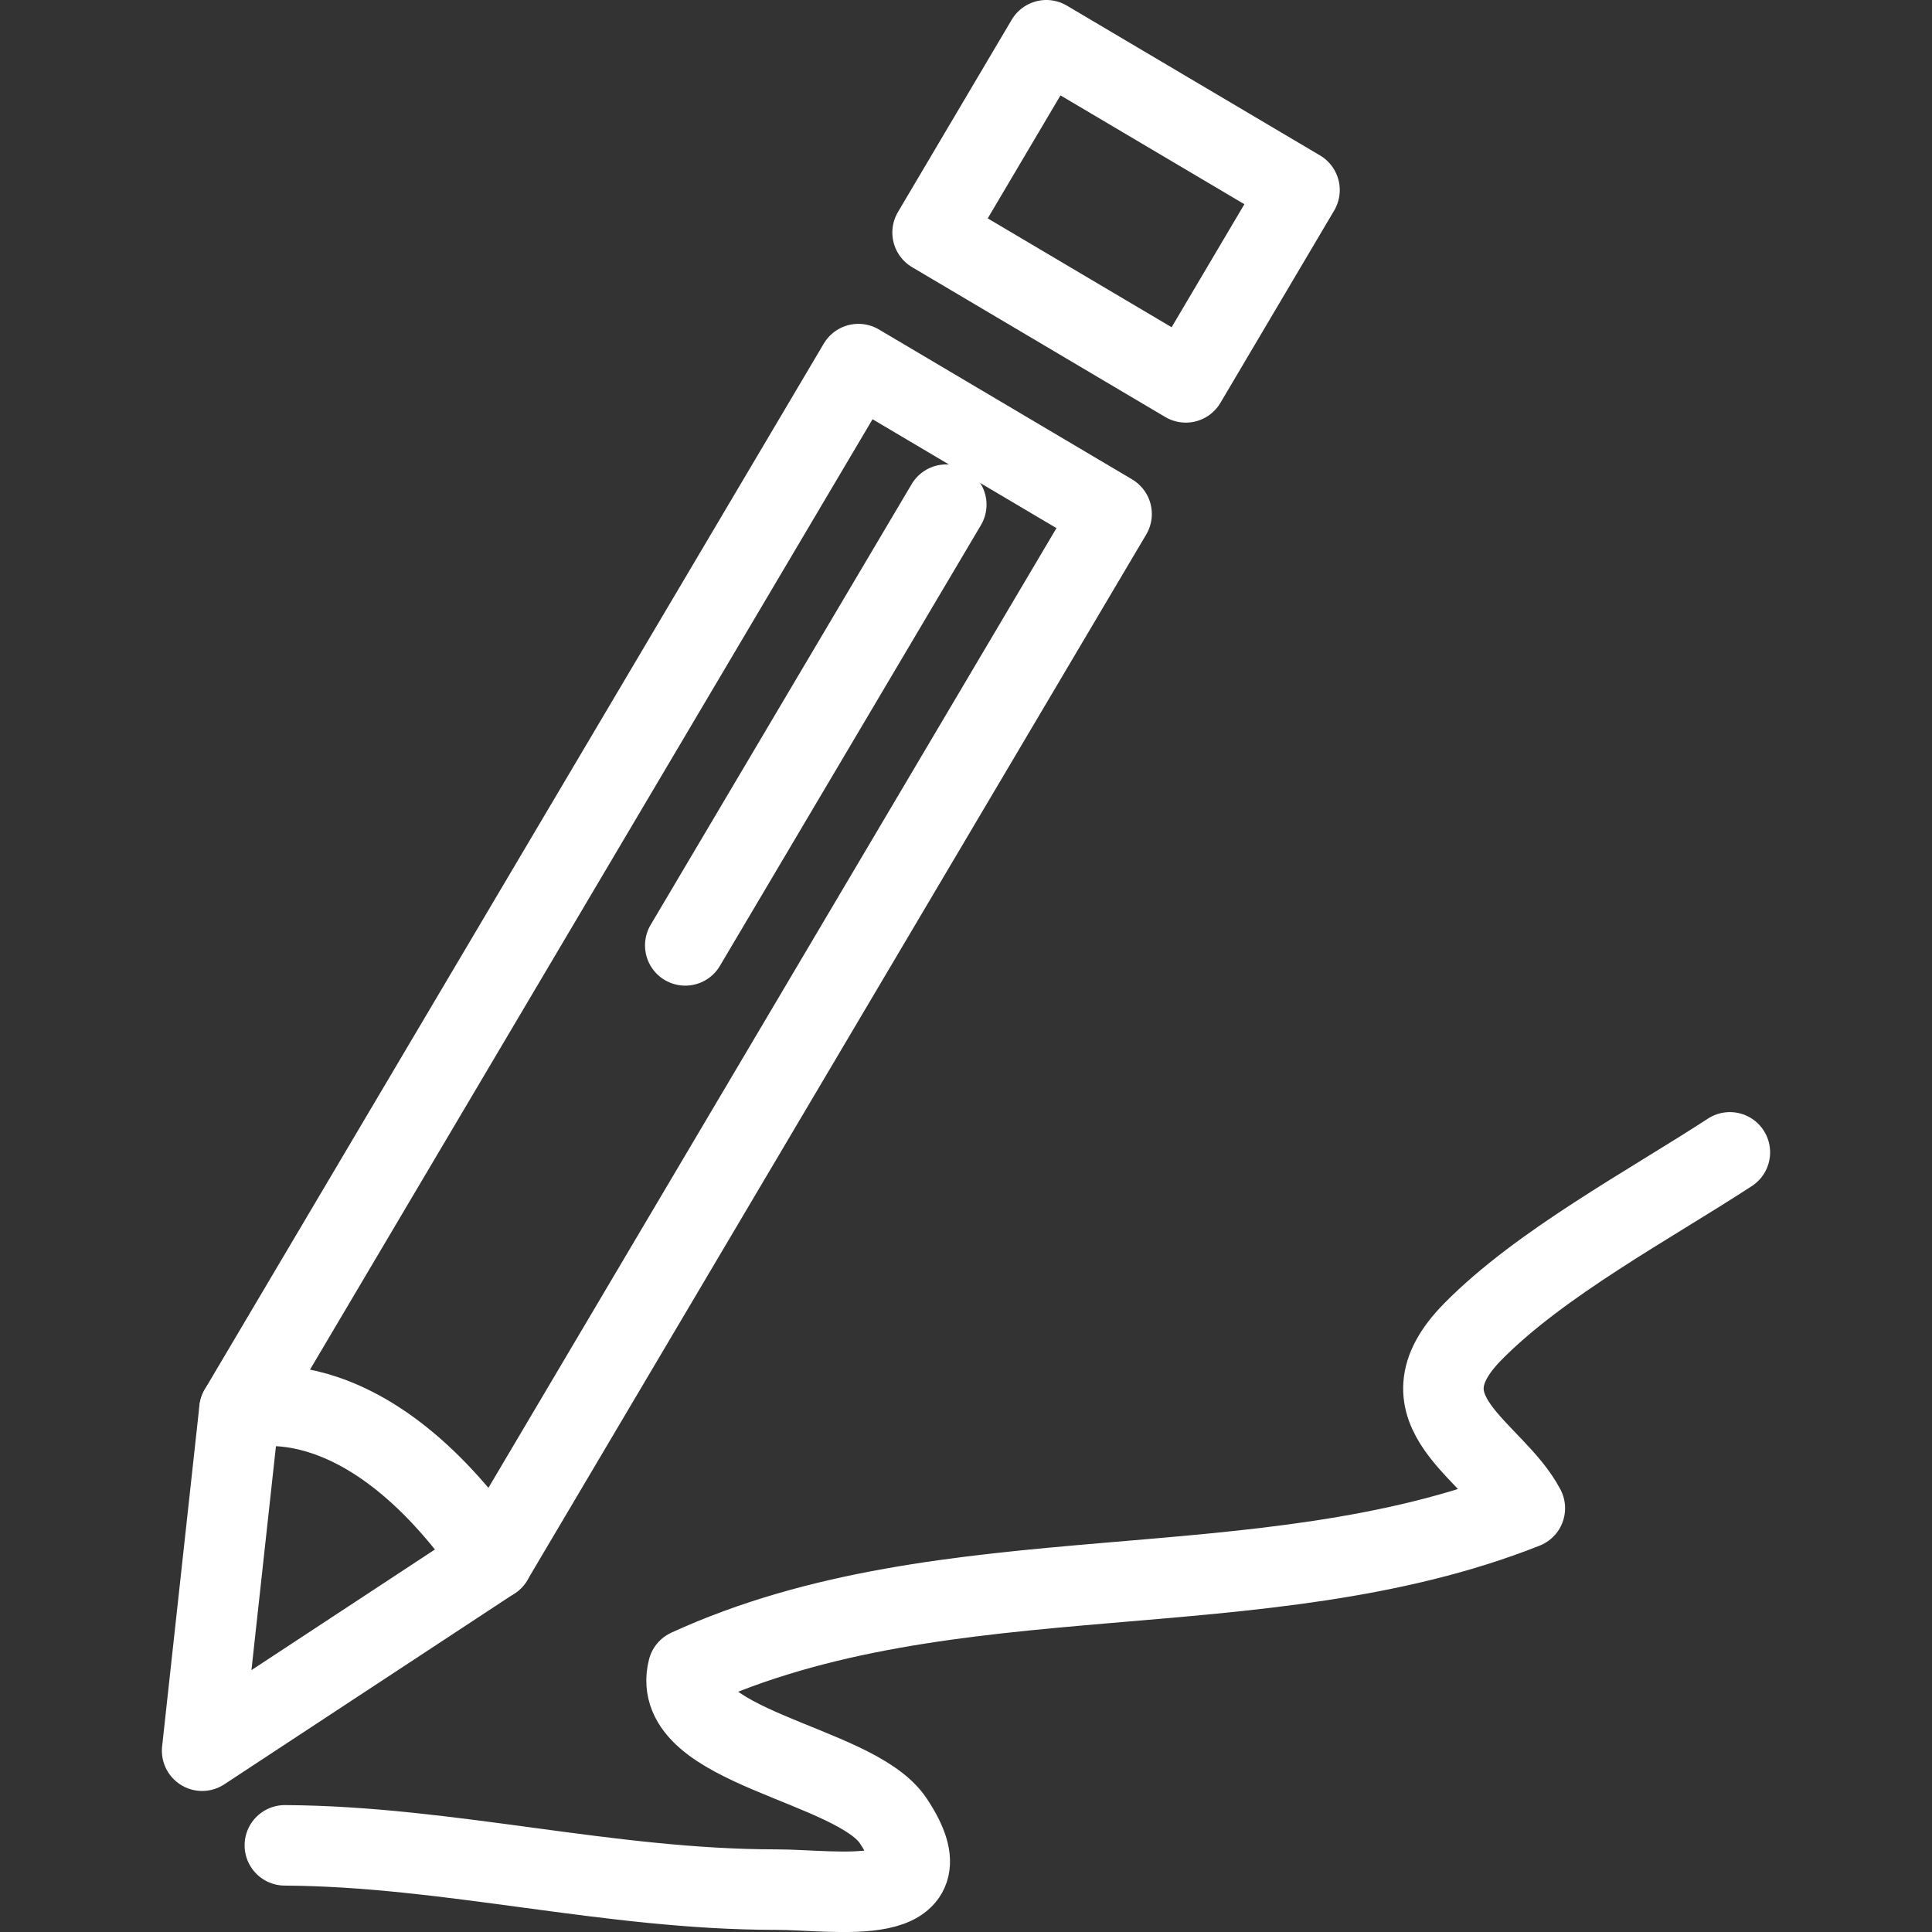
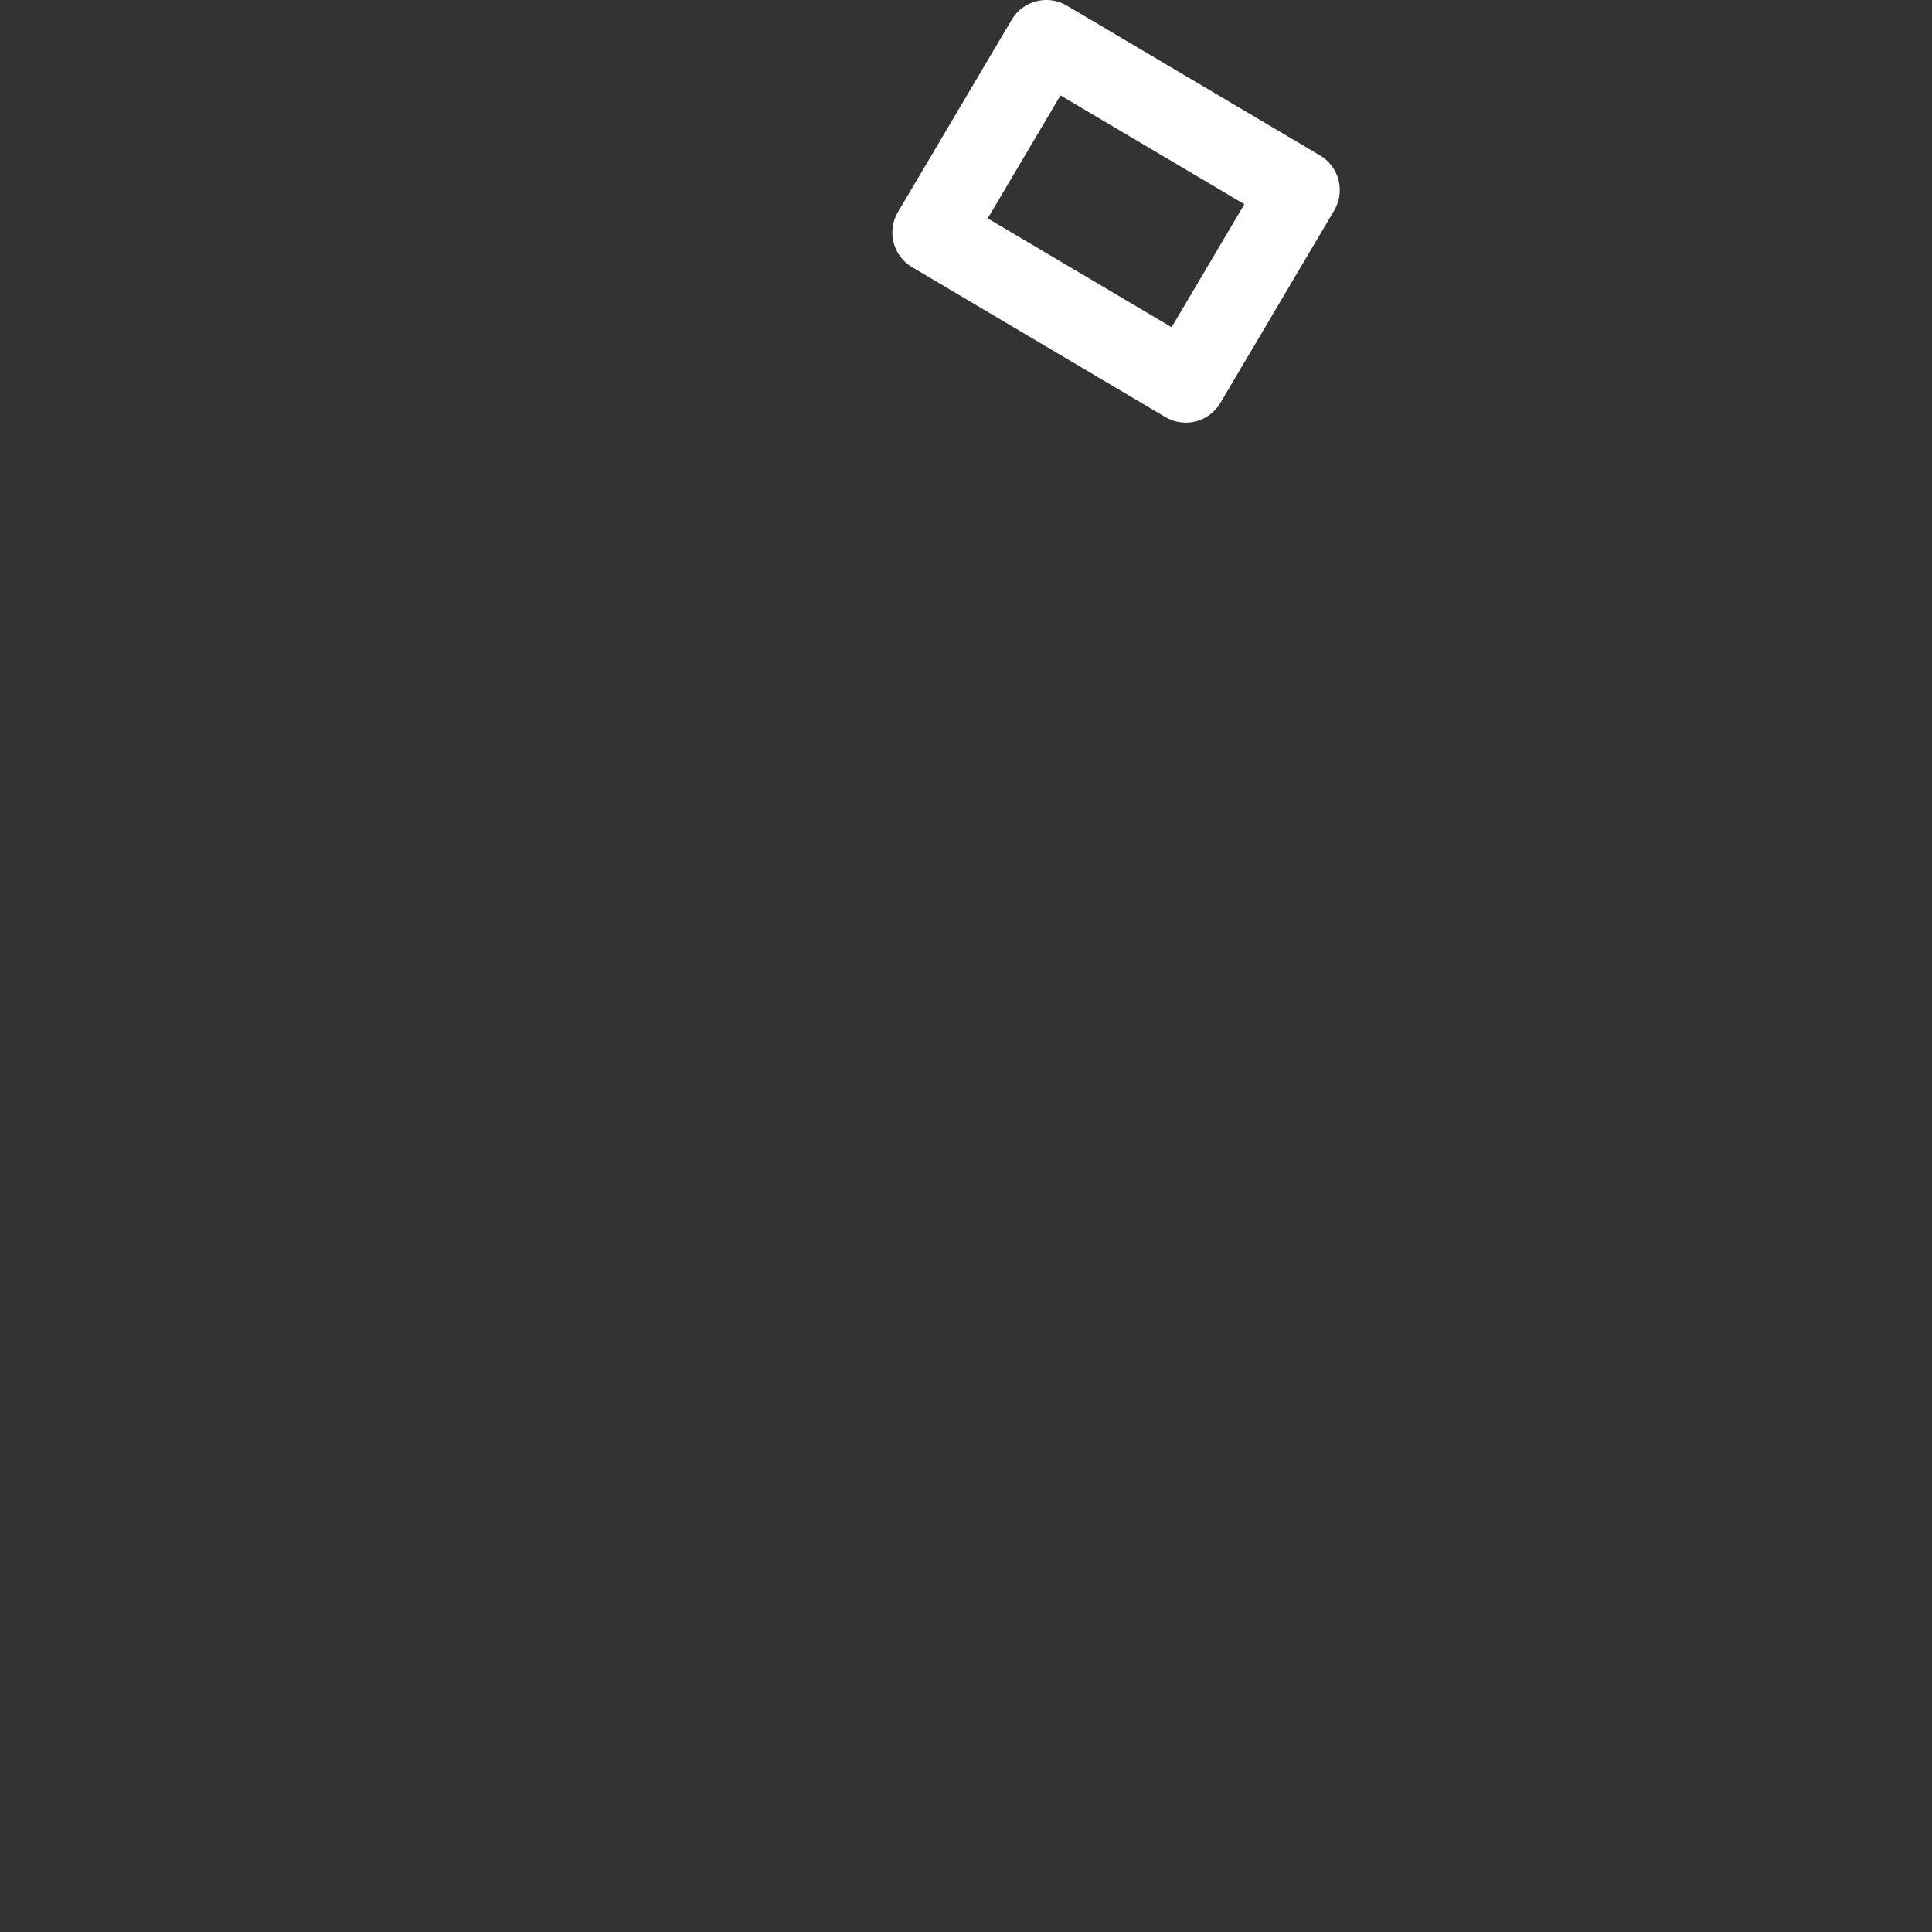
<svg xmlns="http://www.w3.org/2000/svg" width="48" height="48" fill="rgba(255,255,255,1)" viewBox="0 0 48 48">
  <rect x="0" y="0" width="48" height="48" fill="#333333" stroke="none" />
  <g fill="none" stroke="rgba(255,255,255,1)" stroke-width="2" stroke-linecap="round" stroke-linejoin="round" stroke-miterlimit="10">
-     <path d="M12.24 38.75l-7.218 4.746.927-8.47 15.378-25.98 6.29 3.724z" />
    <path d="M25.996 1l6.29 3.722L29.46 9.5l-6.29-3.723z" stroke-width="2" />
-     <path d="M23.51 12.538l-6.485 10.95M5.95 35.027s2.987-1.063 6.29 3.724M7.077 45.847c4.097.024 8.033 1.1 12.21 1.1 1.46 0 4.4.528 2.902-1.714-.96-1.432-5.588-1.82-5.095-3.76 6.48-2.97 14.24-1.407 20.79-4.002-.764-1.454-3.238-2.41-1.293-4.385 1.672-1.7 4.38-3.148 6.387-4.456" />
  </g>
</svg>